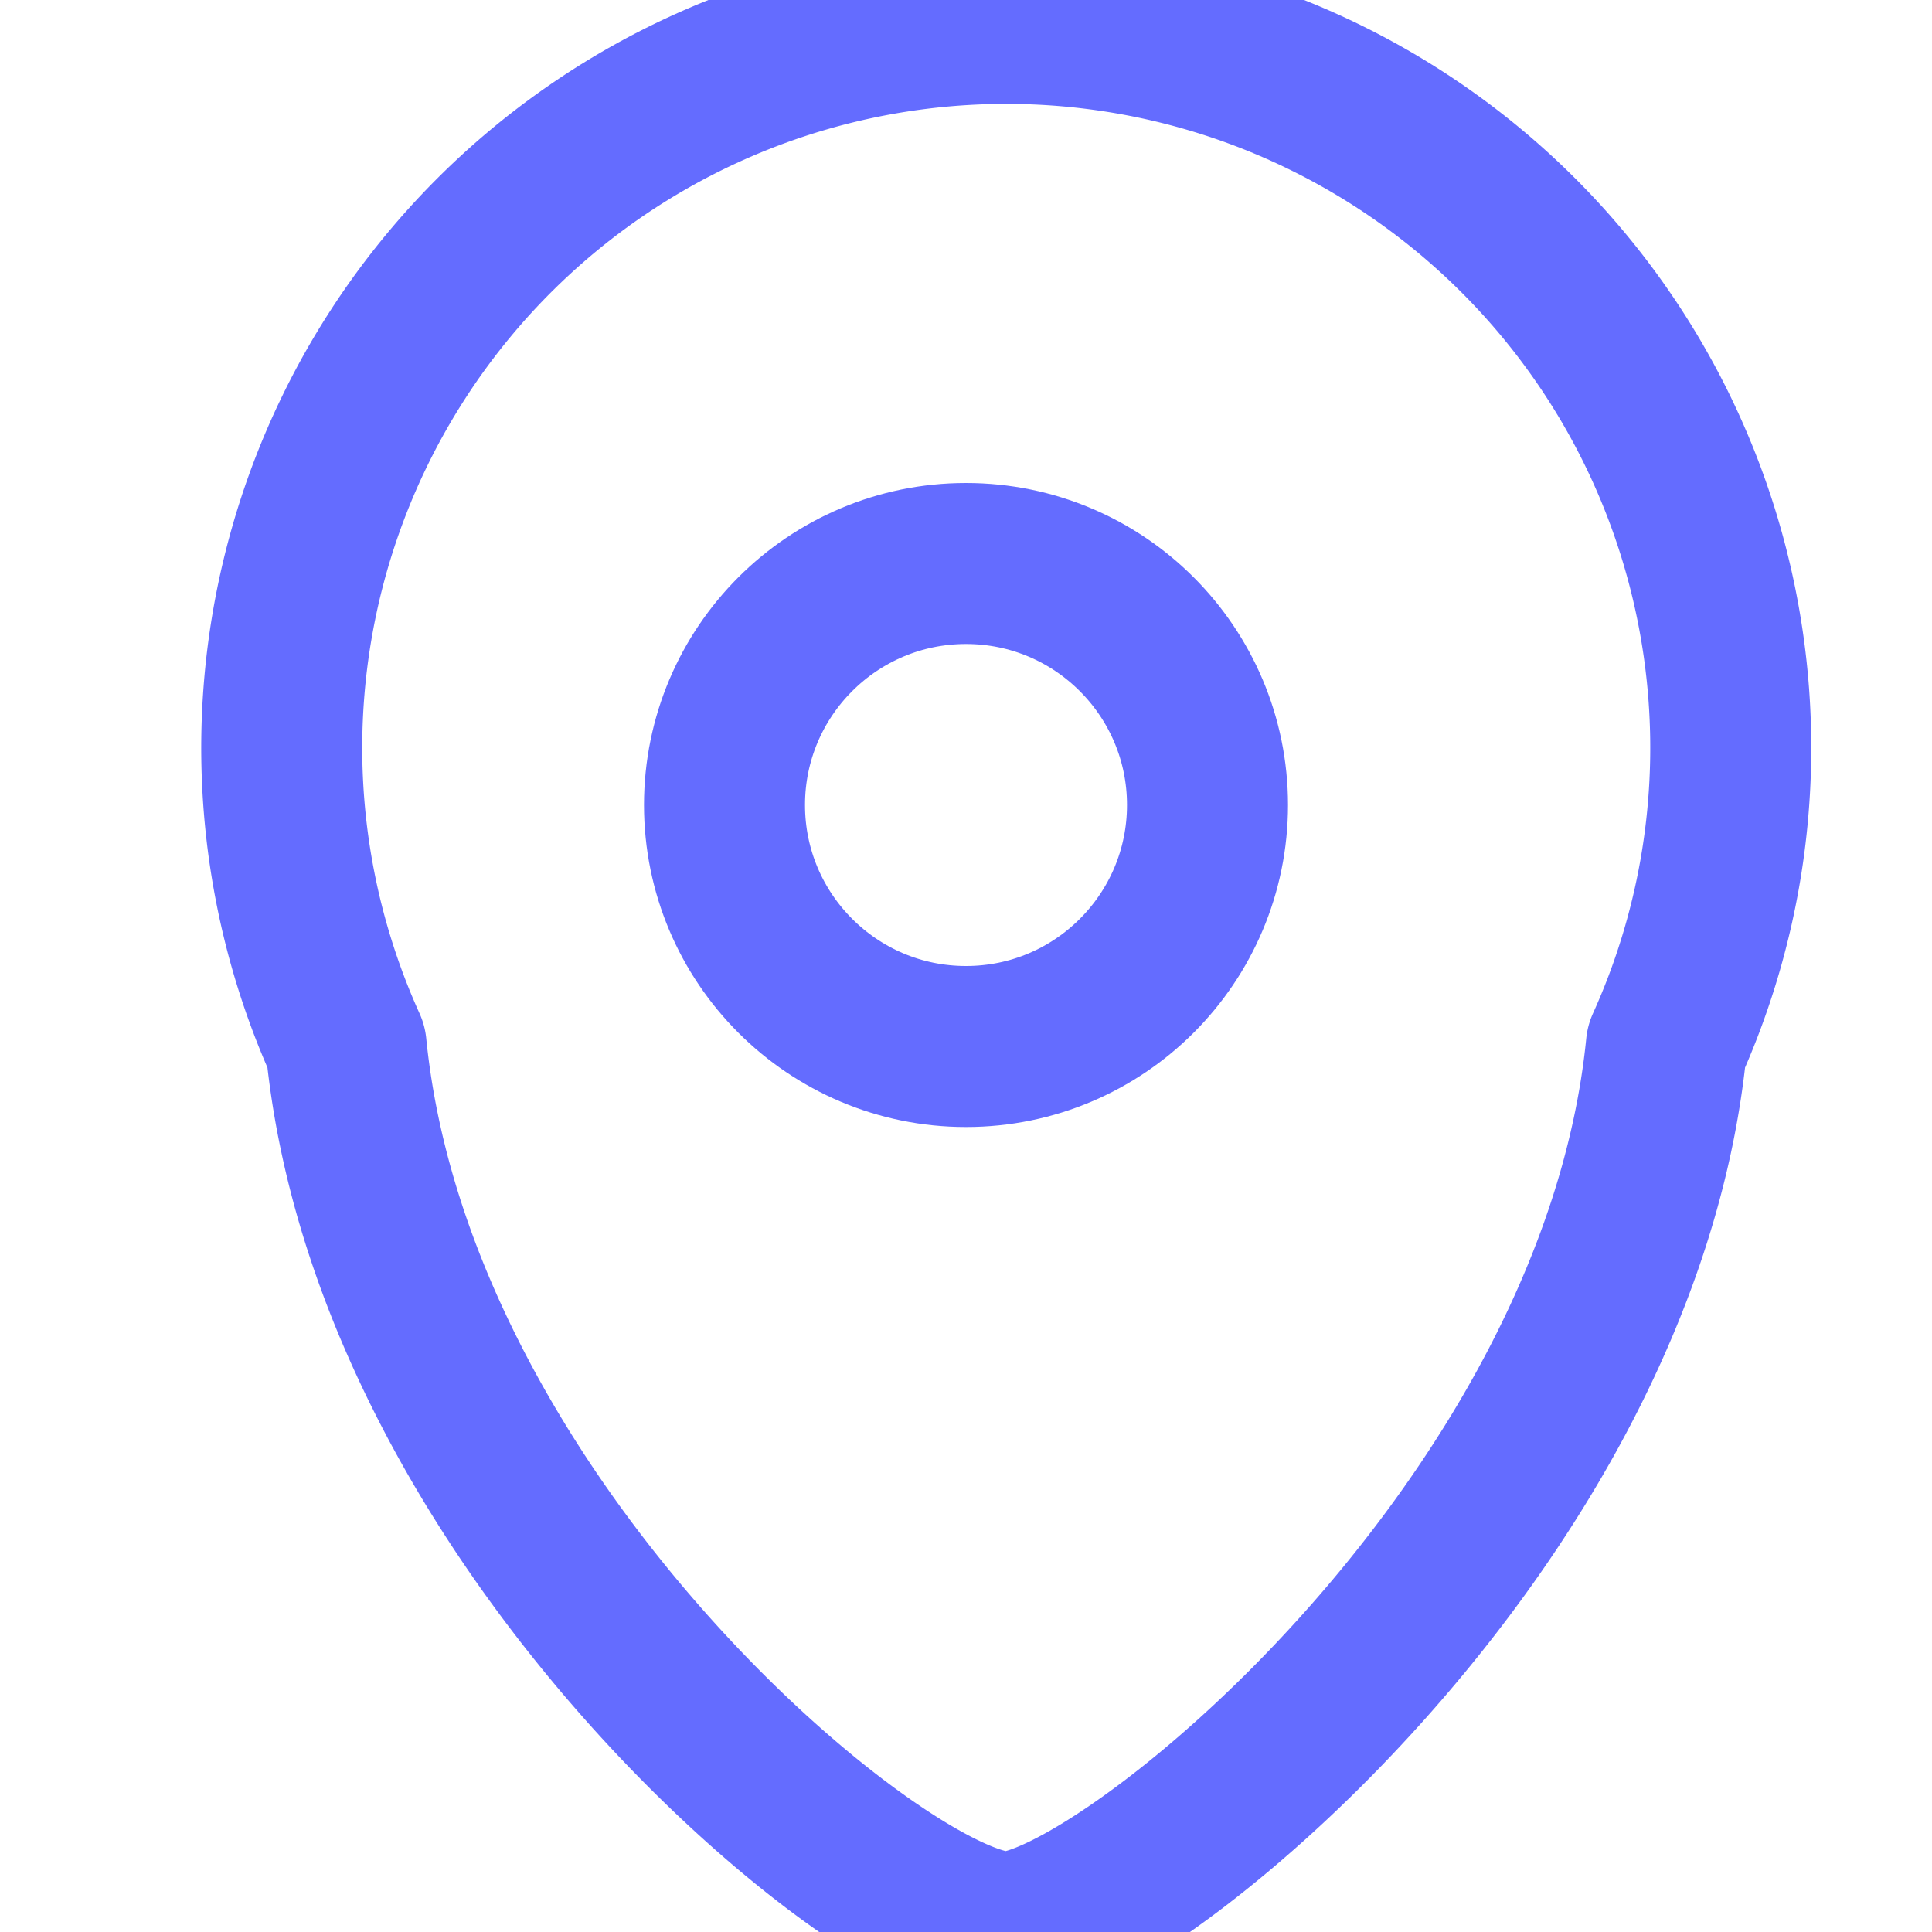
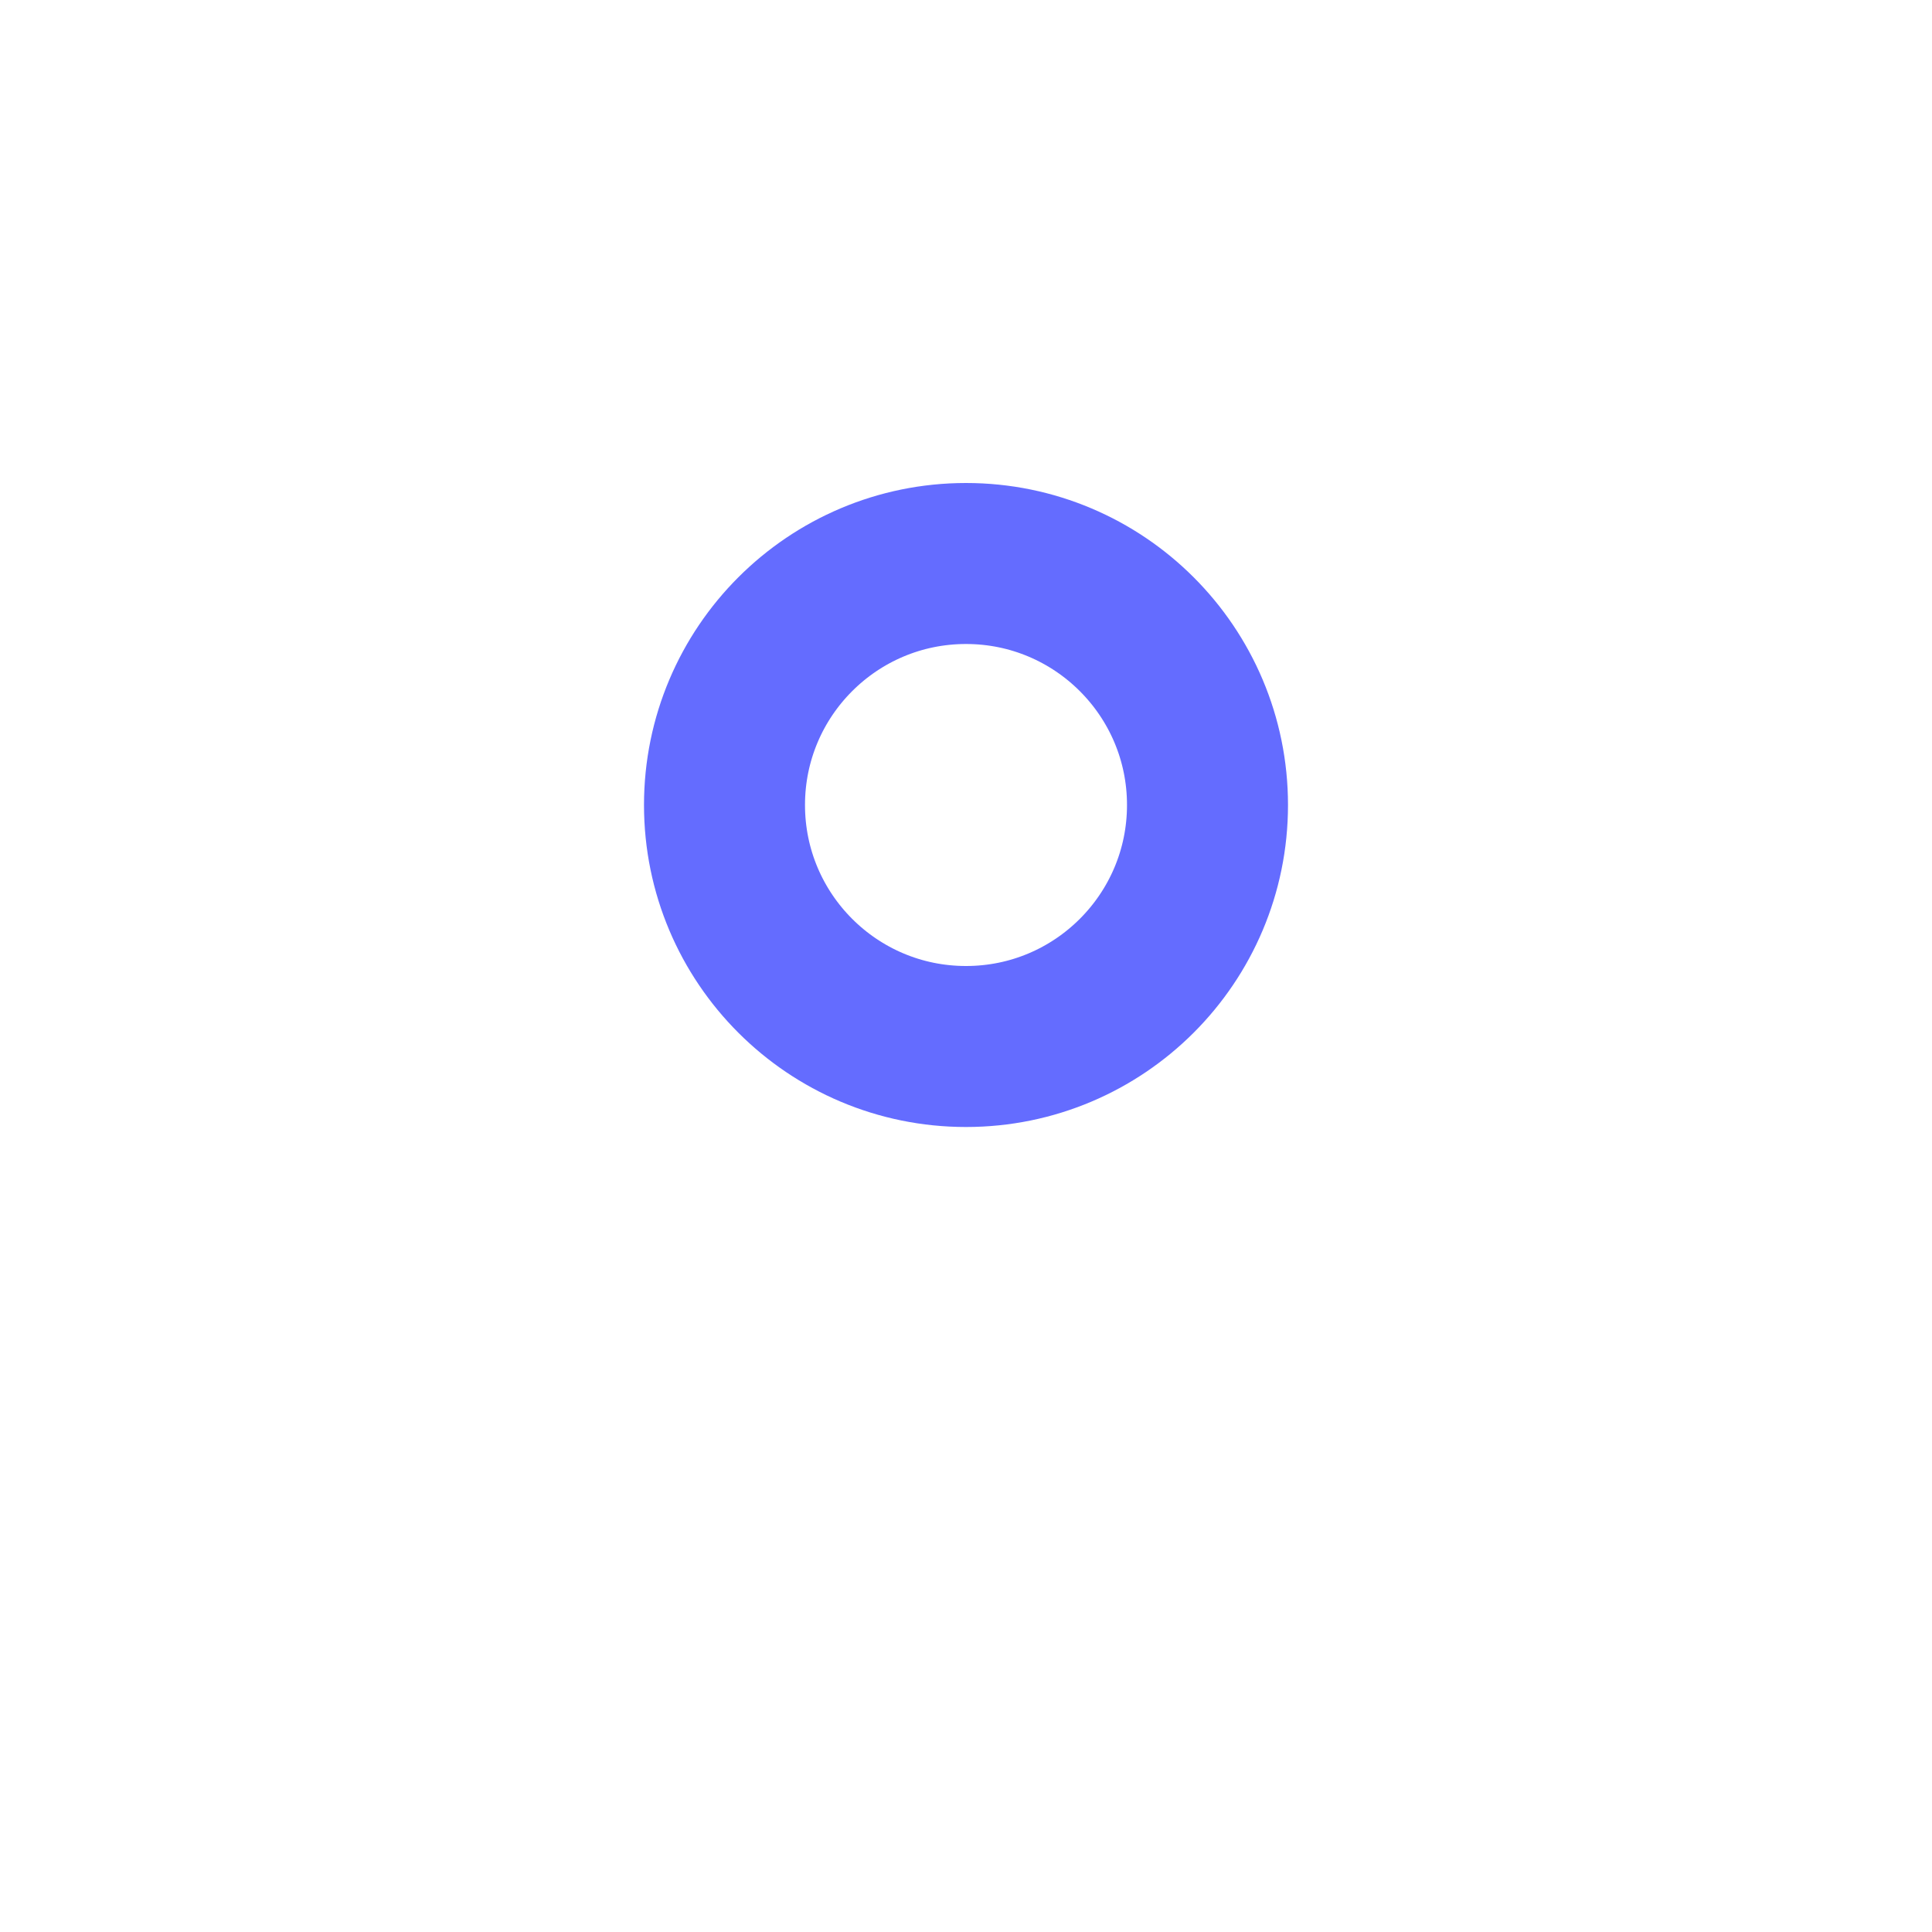
<svg xmlns="http://www.w3.org/2000/svg" width="24" height="24" viewBox="0 0 24 24" fill="none" stroke="#646cff" stroke-width="2" stroke-linecap="round" stroke-linejoin="round">
-   <path d="M20.7 13a9 9 0 1 0-16.4 0c.6 6 6.7 11 8.2 11 1.4 0 7.6-5 8.2-11z" />
  <circle cx="12" cy="10" r="3" />
</svg>